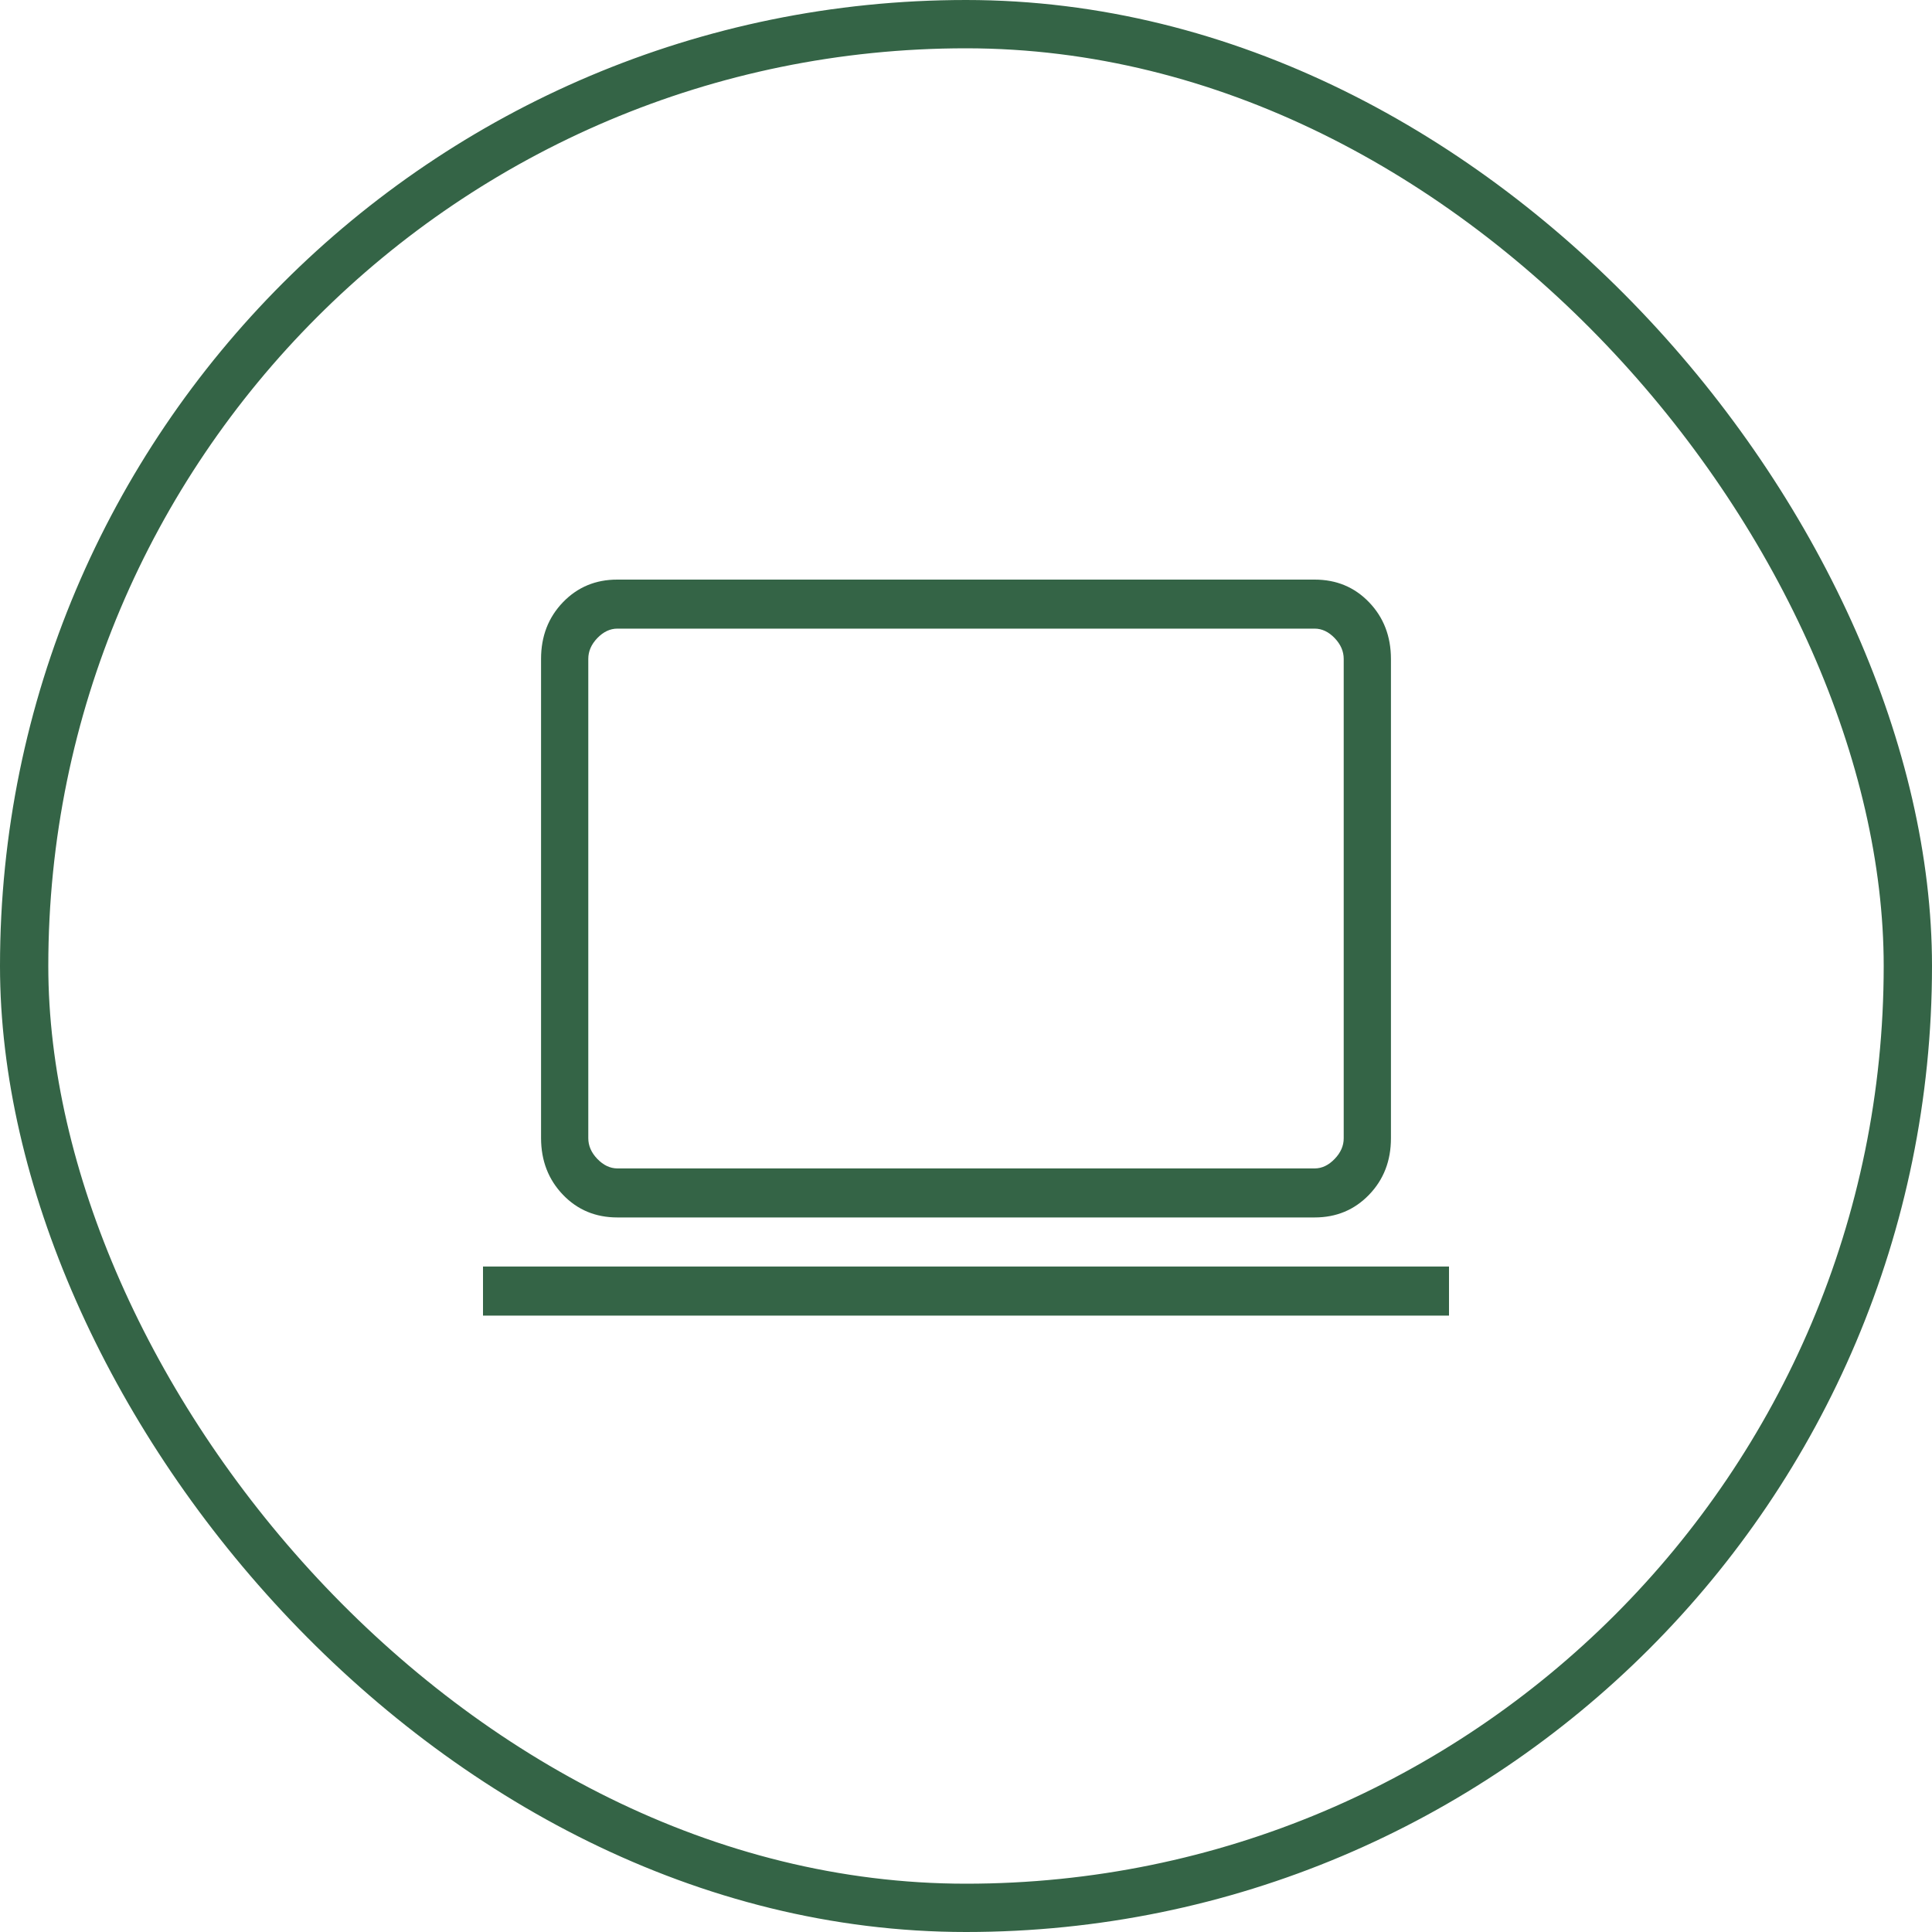
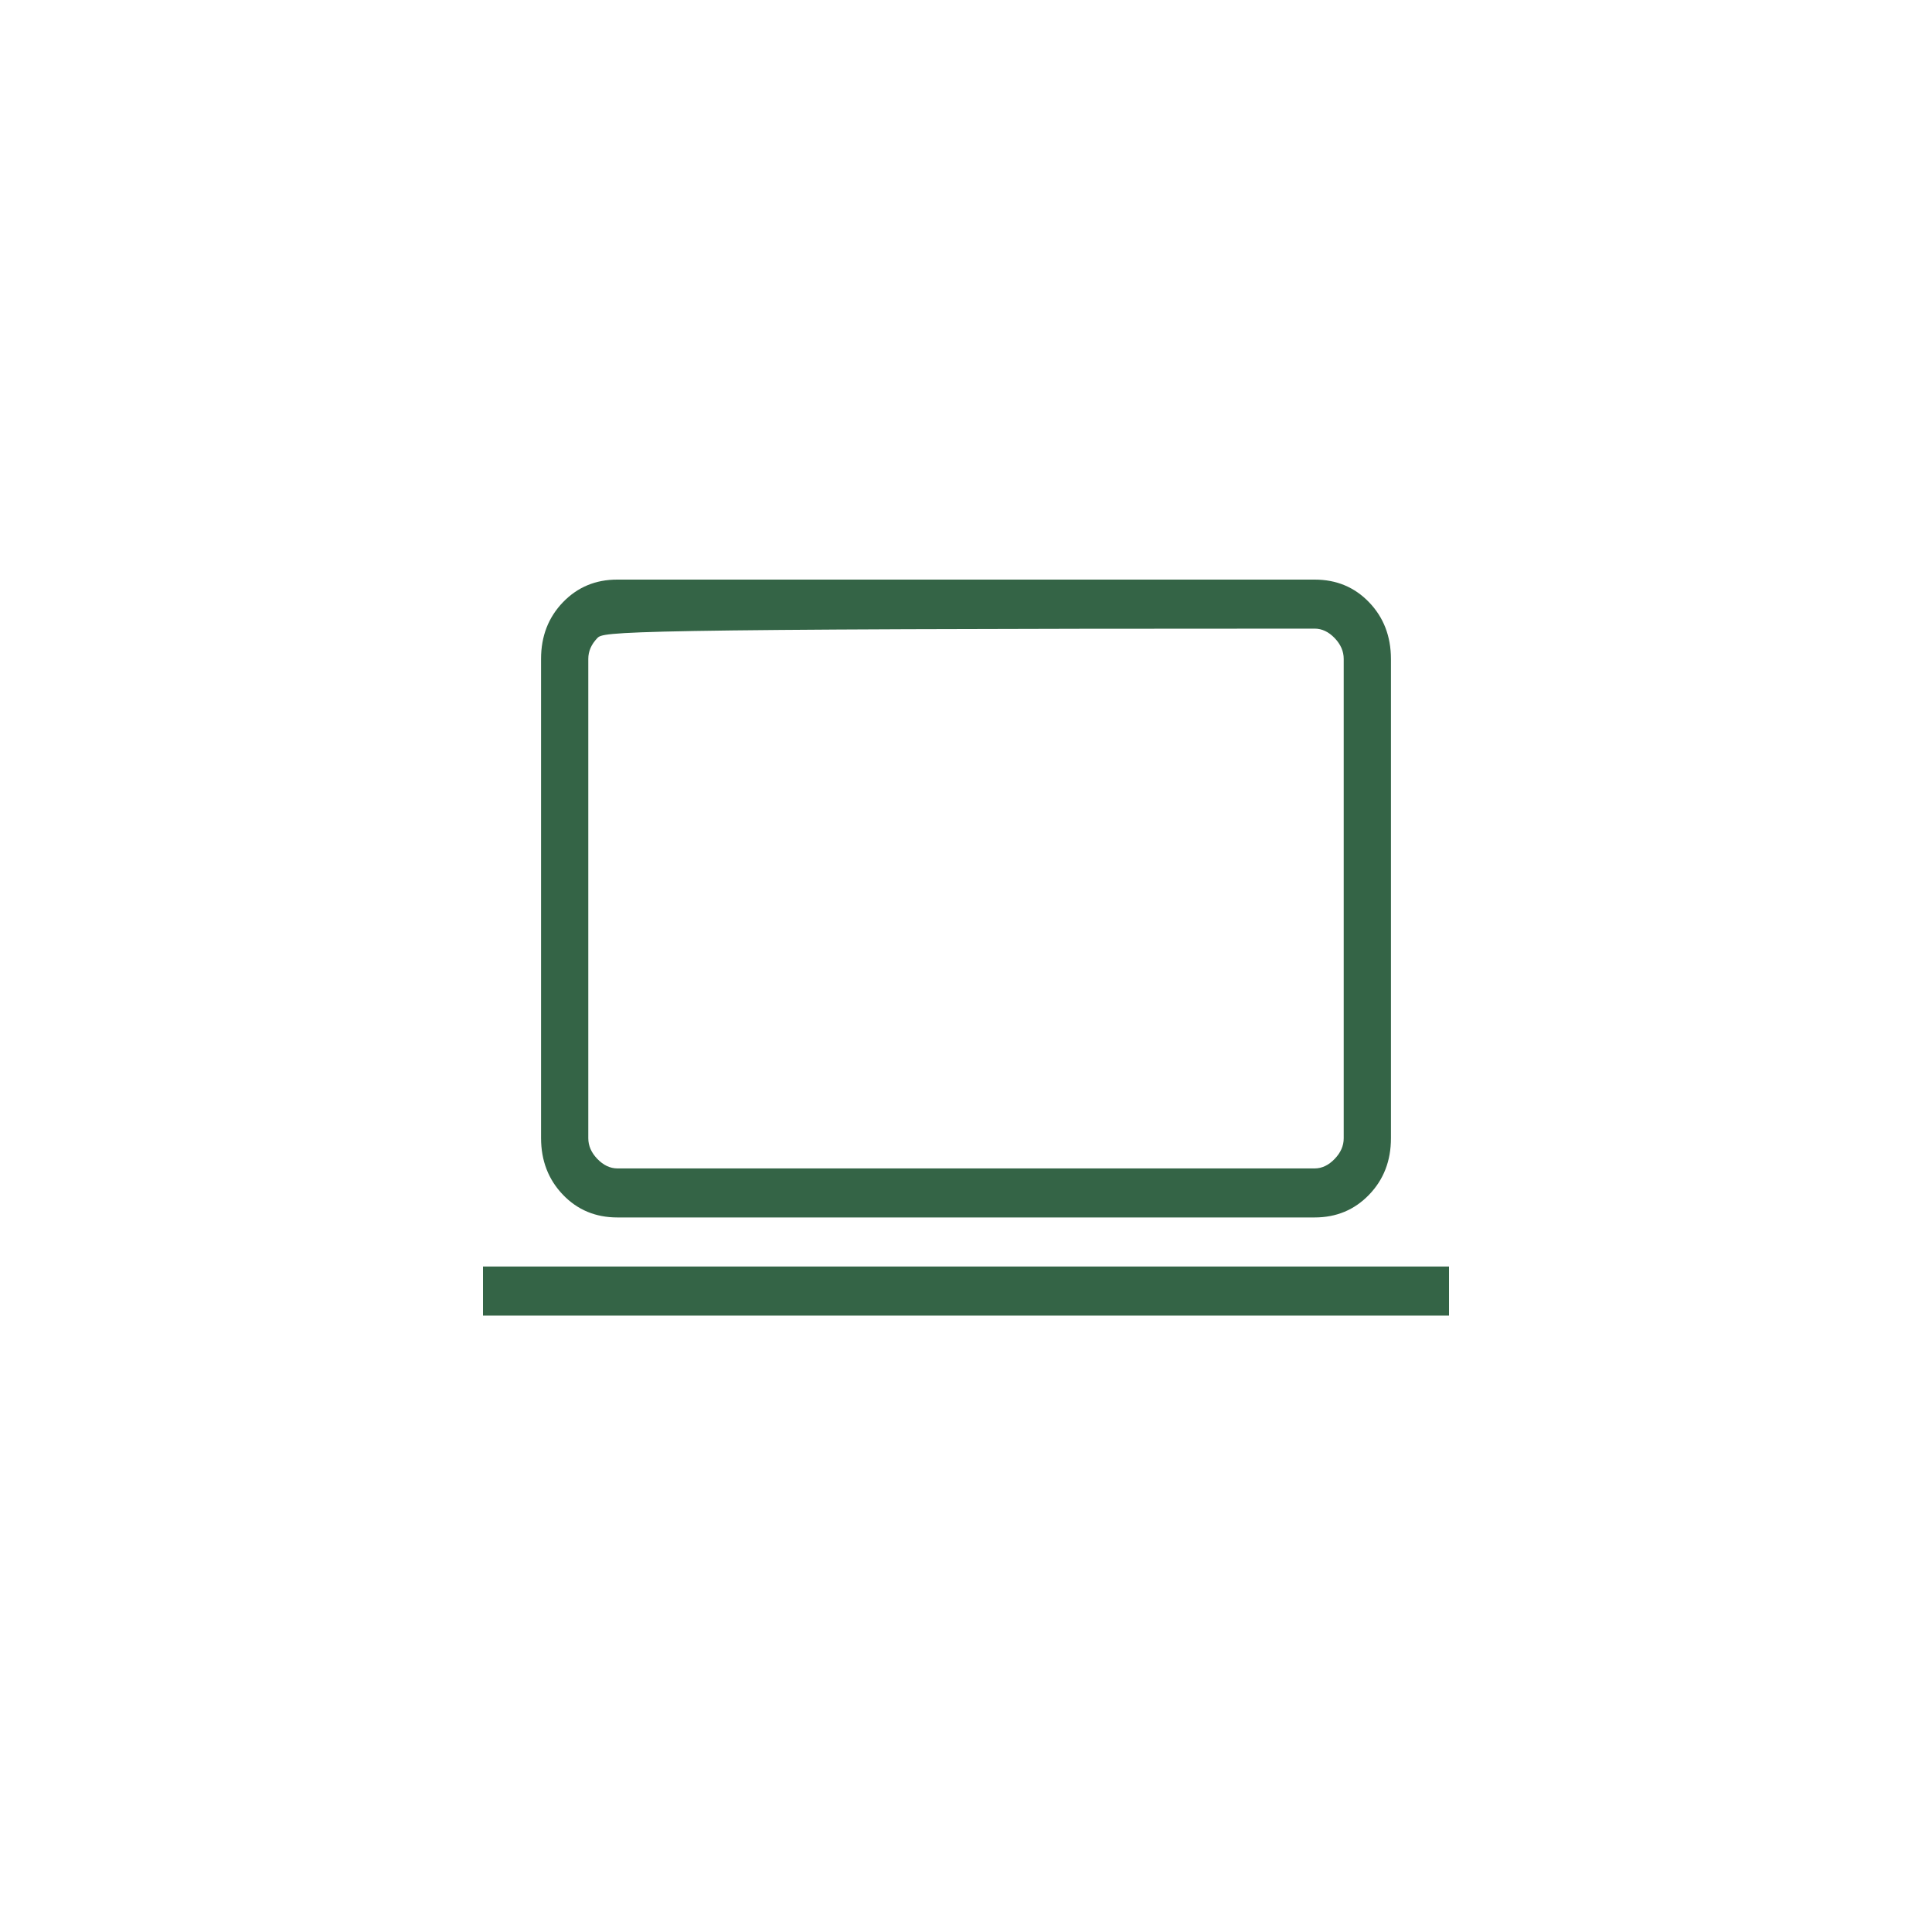
<svg xmlns="http://www.w3.org/2000/svg" width="40" height="40" viewBox="0 0 40 40" fill="none">
-   <rect x="0.5" y="0.5" width="39" height="39" rx="19.5" stroke="#346446" />
-   <path d="M10 27.238V26.222H30V27.238H10ZM12.782 25.206C12.332 25.206 11.956 25.05 11.655 24.736C11.354 24.422 11.203 24.032 11.202 23.565V13.641C11.202 13.173 11.353 12.783 11.655 12.469C11.957 12.156 12.332 11.999 12.781 12H27.219C27.669 12 28.044 12.156 28.345 12.469C28.646 12.782 28.797 13.173 28.798 13.641V23.566C28.798 24.033 28.647 24.423 28.345 24.736C28.043 25.049 27.668 25.206 27.218 25.206H12.782ZM12.782 24.191H27.219C27.369 24.191 27.507 24.125 27.633 23.994C27.758 23.864 27.821 23.721 27.82 23.565V13.641C27.82 13.485 27.758 13.342 27.633 13.211C27.507 13.08 27.369 13.015 27.218 13.015H12.782C12.632 13.015 12.493 13.08 12.367 13.211C12.242 13.341 12.18 13.484 12.18 13.641V23.566C12.18 23.721 12.242 23.864 12.367 23.994C12.493 24.124 12.63 24.19 12.781 24.191" fill="#346446" />
+   <path d="M10 27.238V26.222H30V27.238H10ZM12.782 25.206C12.332 25.206 11.956 25.05 11.655 24.736C11.354 24.422 11.203 24.032 11.202 23.565V13.641C11.202 13.173 11.353 12.783 11.655 12.469C11.957 12.156 12.332 11.999 12.781 12H27.219C27.669 12 28.044 12.156 28.345 12.469C28.646 12.782 28.797 13.173 28.798 13.641V23.566C28.798 24.033 28.647 24.423 28.345 24.736C28.043 25.049 27.668 25.206 27.218 25.206H12.782ZM12.782 24.191H27.219C27.369 24.191 27.507 24.125 27.633 23.994C27.758 23.864 27.821 23.721 27.82 23.565V13.641C27.82 13.485 27.758 13.342 27.633 13.211C27.507 13.08 27.369 13.015 27.218 13.015C12.632 13.015 12.493 13.08 12.367 13.211C12.242 13.341 12.18 13.484 12.18 13.641V23.566C12.18 23.721 12.242 23.864 12.367 23.994C12.493 24.124 12.63 24.19 12.781 24.191" fill="#346446" />
</svg>